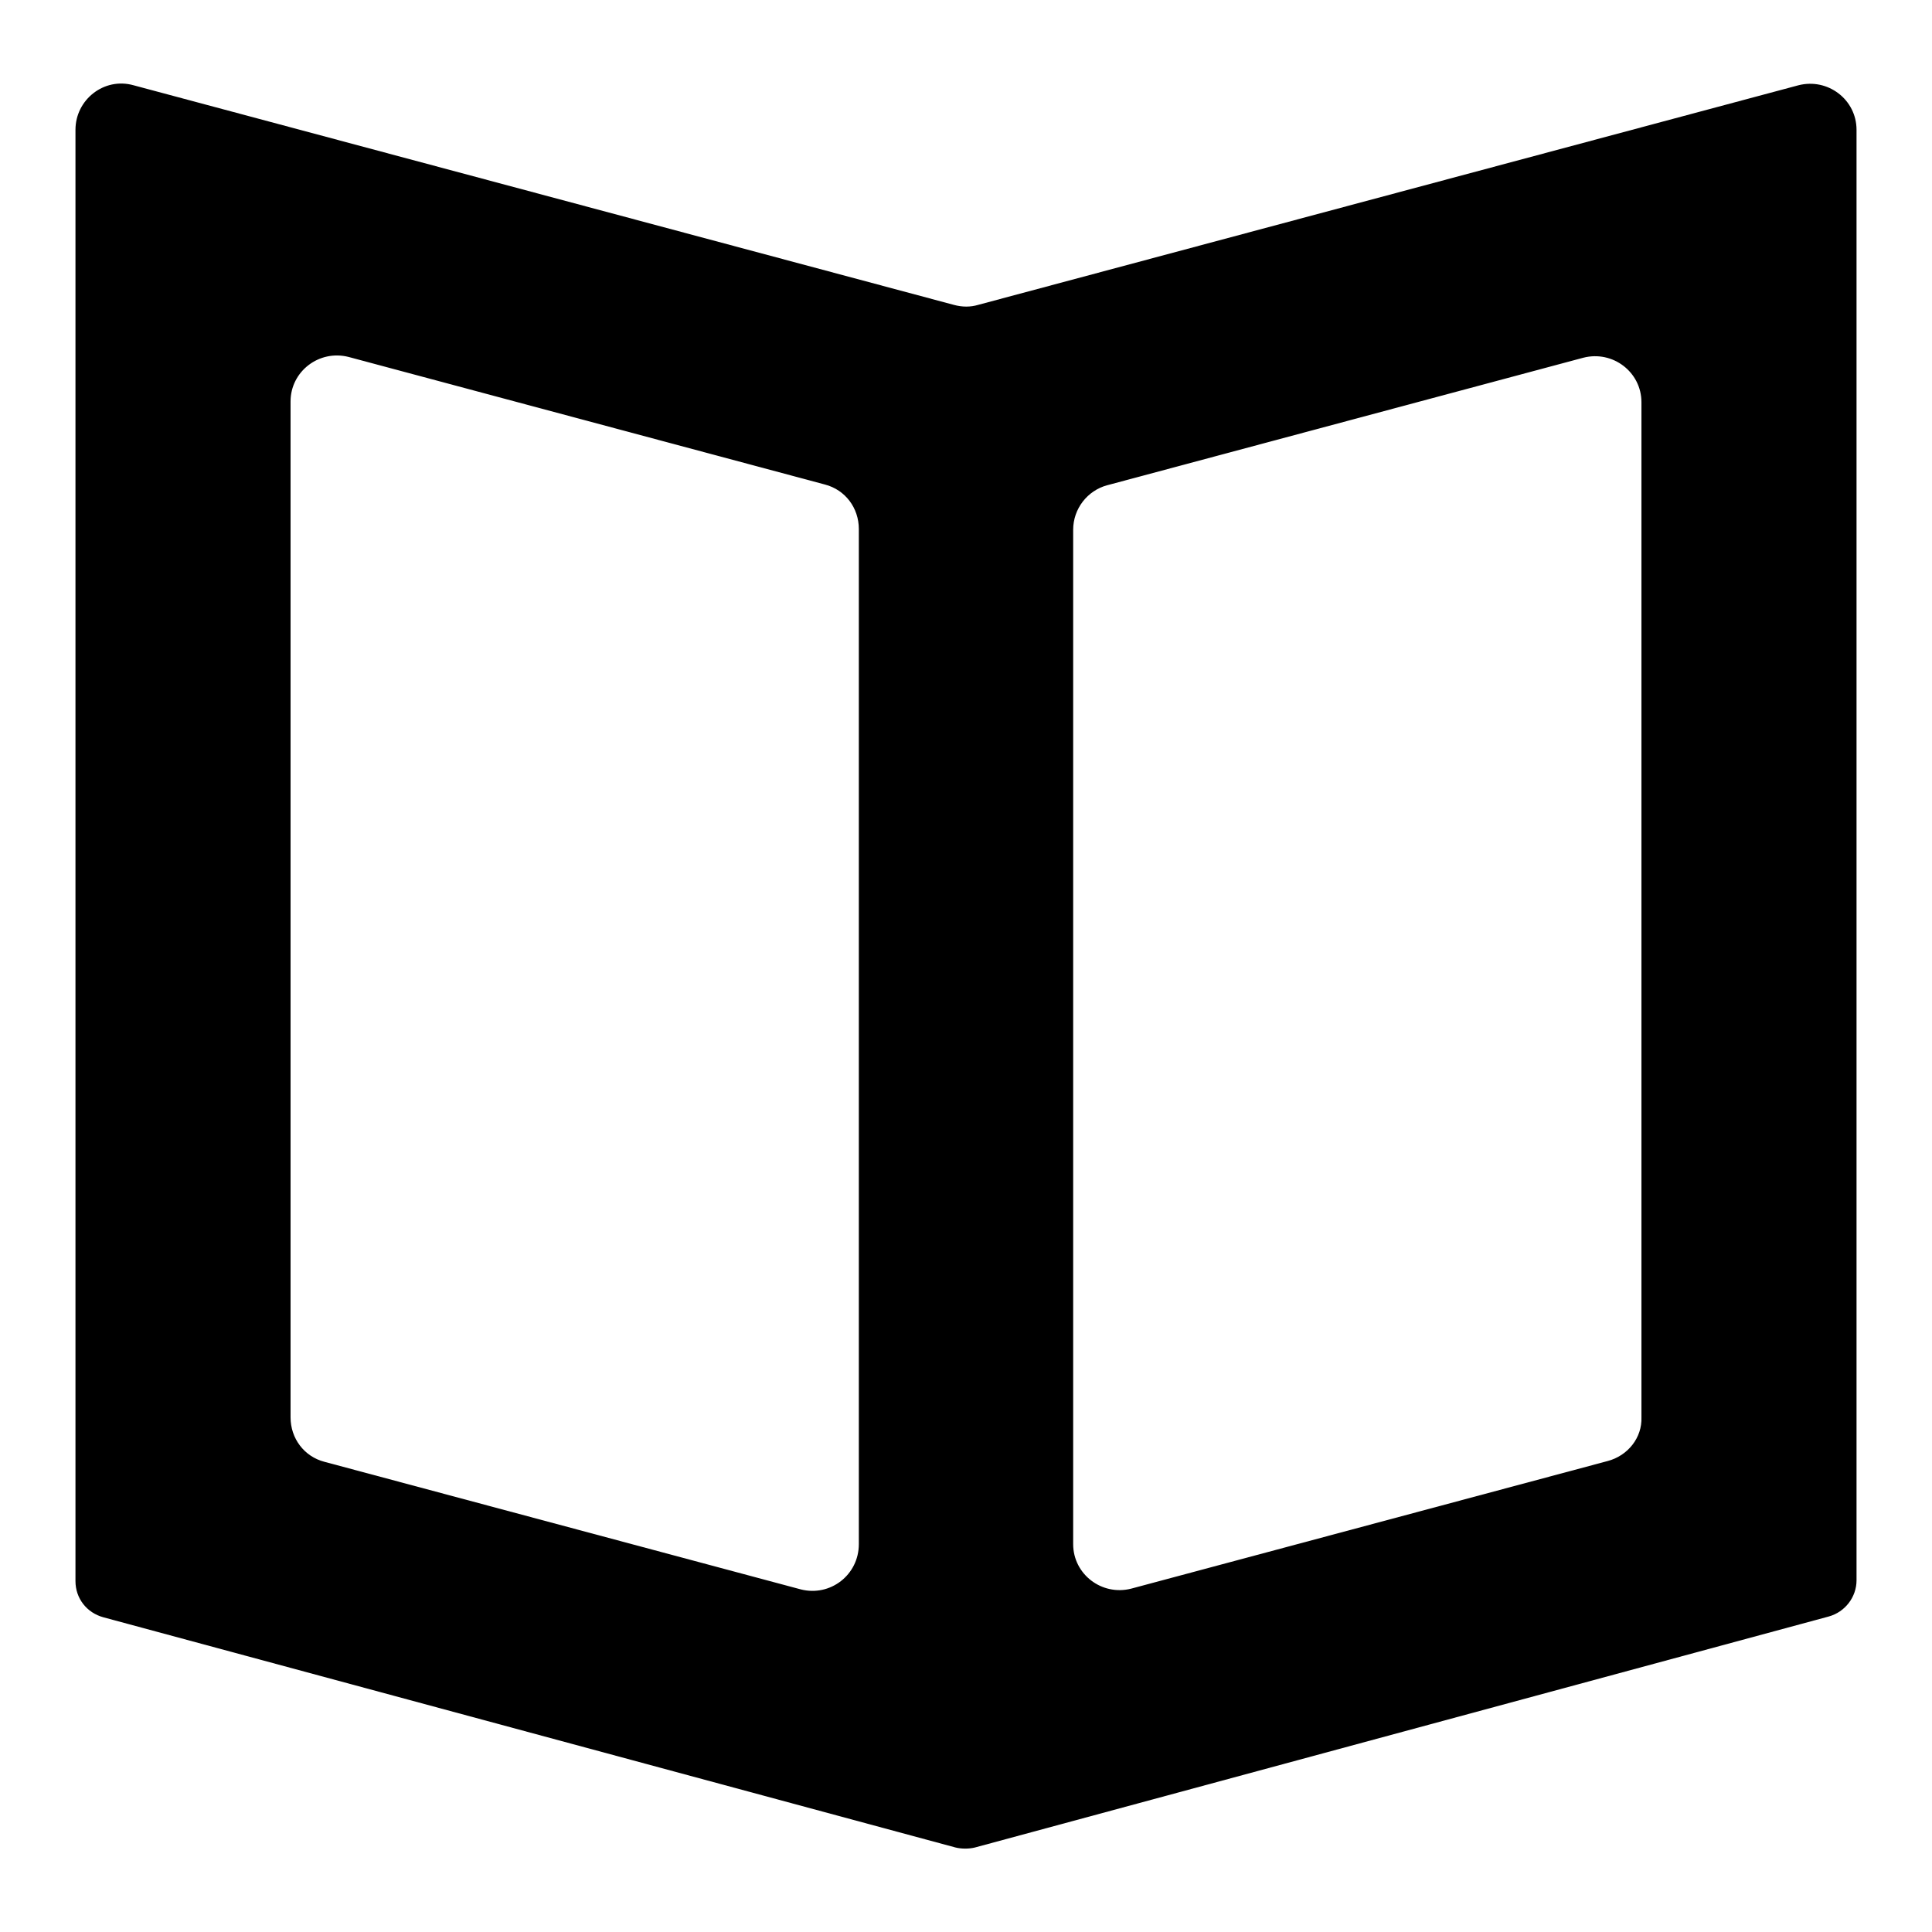
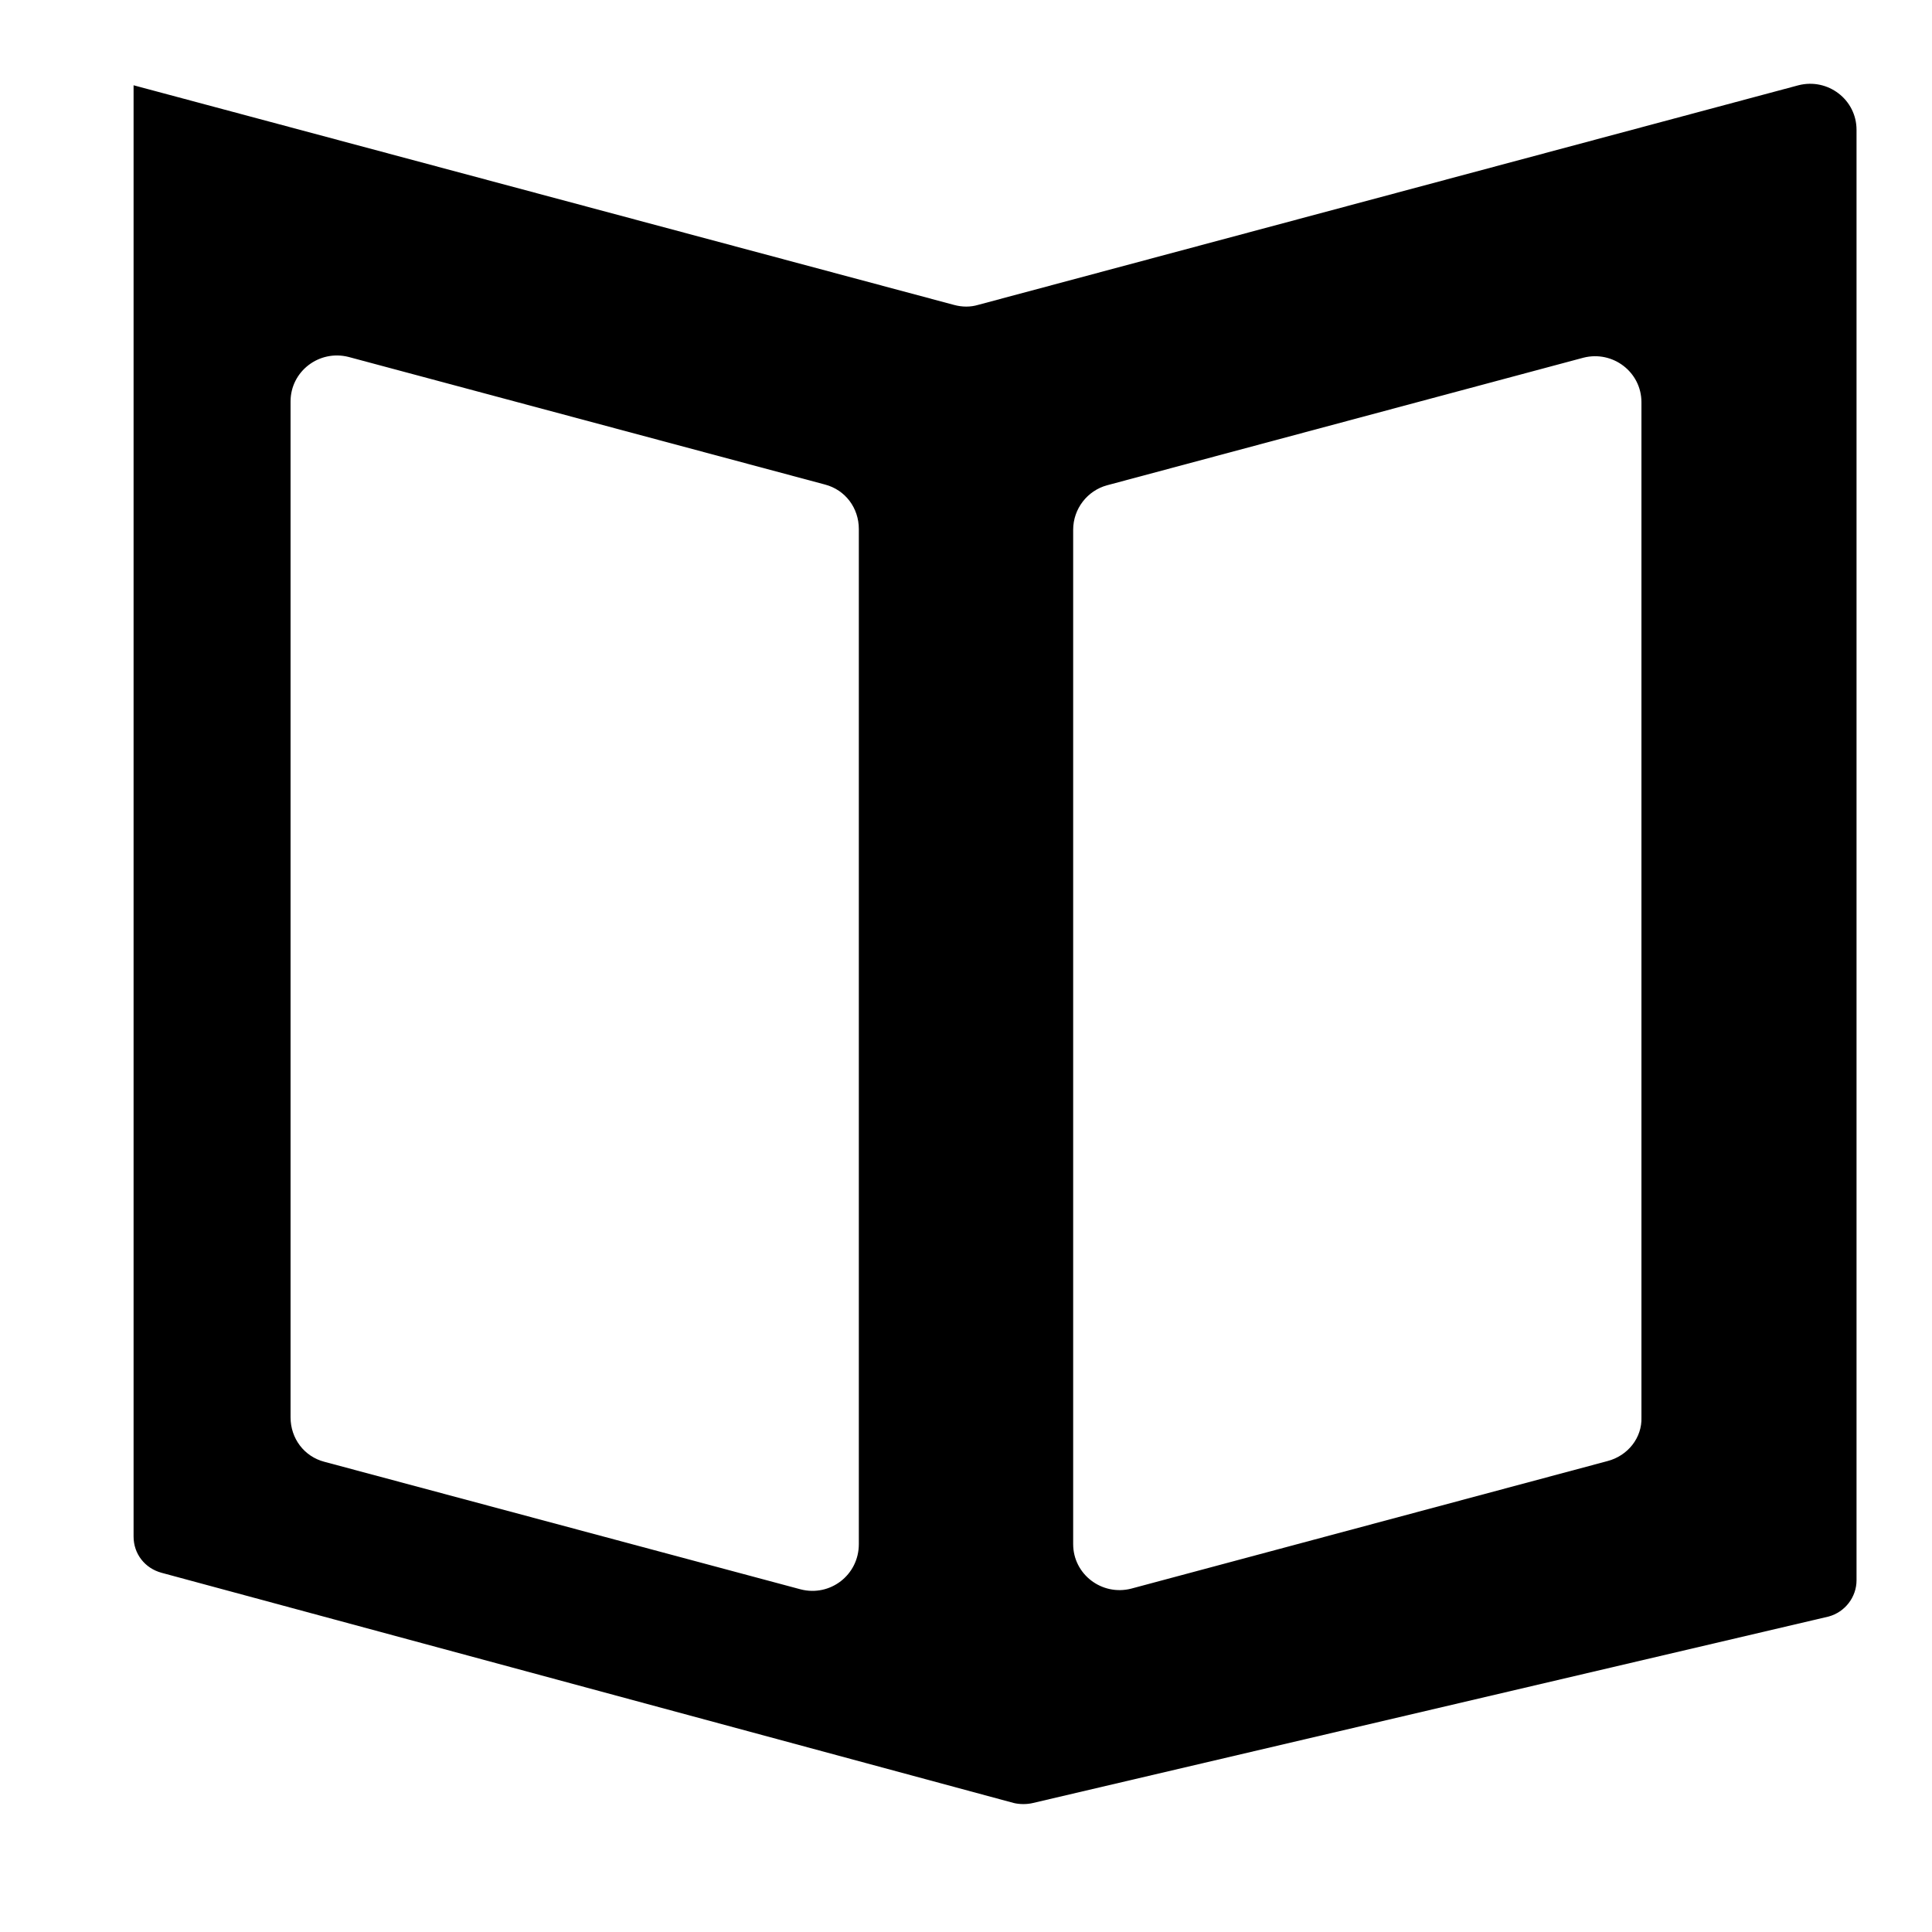
<svg xmlns="http://www.w3.org/2000/svg" version="1.1" x="0px" y="0px" viewBox="0 0 256 256" enable-background="new 0 0 256 256" xml:space="preserve">
  <g>
    <g>
-       <path fill="#000000" d="M242.3,214.2c2.2-0.6,3.7-2.6,3.7-4.8l0-24.6h0V37.6h0V17.2c0-4-3.8-6.9-7.7-5.9L129.6,40.4c-1,0.3-2.1,0.3-3.2,0L17.7,11.3c-3.9-1.1-7.7,1.9-7.7,5.9v4l0,0v188.3c0,2.3,1.5,4.2,3.7,4.8l112.9,30.5c0.8,0.2,1.8,0.2,2.6,0L242.3,214.2z M106.1,210.6l-63.1-16.9c-2.7-0.7-4.5-3.1-4.5-5.9V53.2c0-4,3.8-6.9,7.7-5.9l63.1,16.9c2.7,0.7,4.5,3.1,4.5,5.9v134.5C113.8,208.7,110,211.6,106.1,210.6z M213,193.6l-63.1,16.9c-3.9,1-7.7-1.9-7.7-5.9V70.2c0-2.8,1.9-5.2,4.5-5.9l63.1-16.9c3.9-1,7.7,1.9,7.7,5.9v134.5C217.6,190.5,215.7,192.9,213,193.6z" />
+       <path fill="#000000" d="M242.3,214.2c2.2-0.6,3.7-2.6,3.7-4.8l0-24.6h0V37.6h0V17.2c0-4-3.8-6.9-7.7-5.9L129.6,40.4c-1,0.3-2.1,0.3-3.2,0L17.7,11.3v4l0,0v188.3c0,2.3,1.5,4.2,3.7,4.8l112.9,30.5c0.8,0.2,1.8,0.2,2.6,0L242.3,214.2z M106.1,210.6l-63.1-16.9c-2.7-0.7-4.5-3.1-4.5-5.9V53.2c0-4,3.8-6.9,7.7-5.9l63.1,16.9c2.7,0.7,4.5,3.1,4.5,5.9v134.5C113.8,208.7,110,211.6,106.1,210.6z M213,193.6l-63.1,16.9c-3.9,1-7.7-1.9-7.7-5.9V70.2c0-2.8,1.9-5.2,4.5-5.9l63.1-16.9c3.9-1,7.7,1.9,7.7,5.9v134.5C217.6,190.5,215.7,192.9,213,193.6z" />
    </g>
  </g>
</svg>